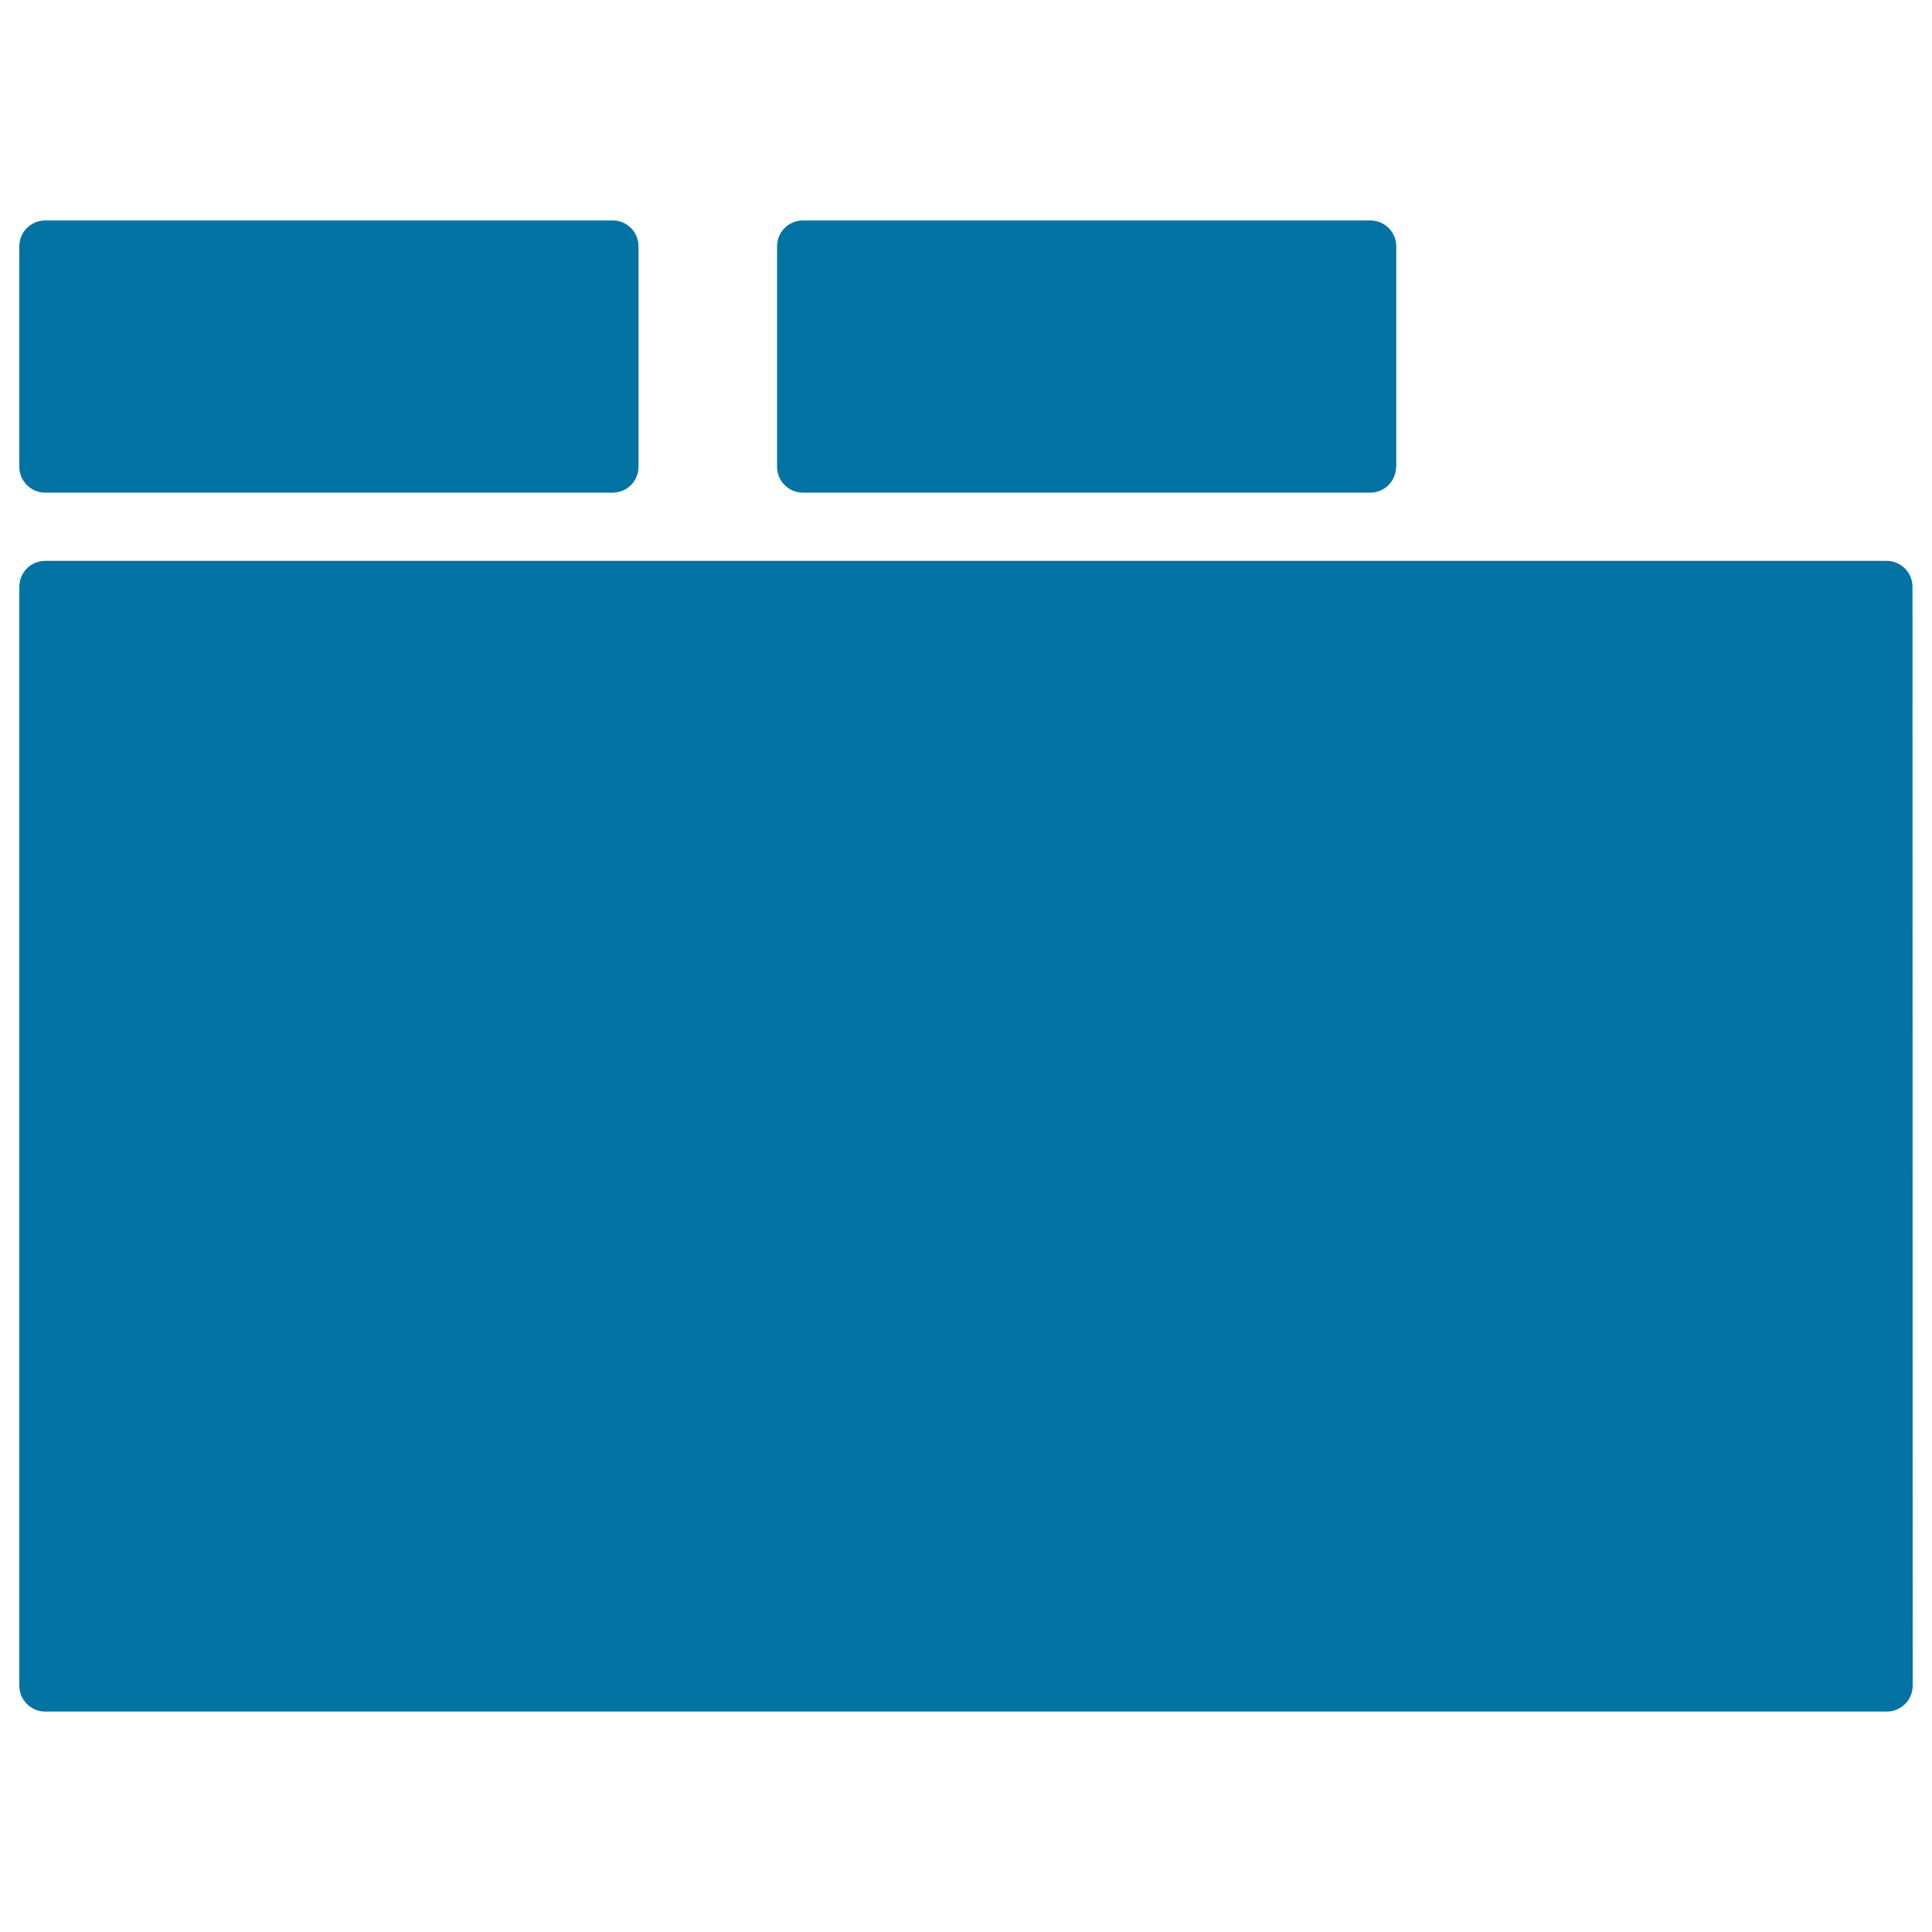
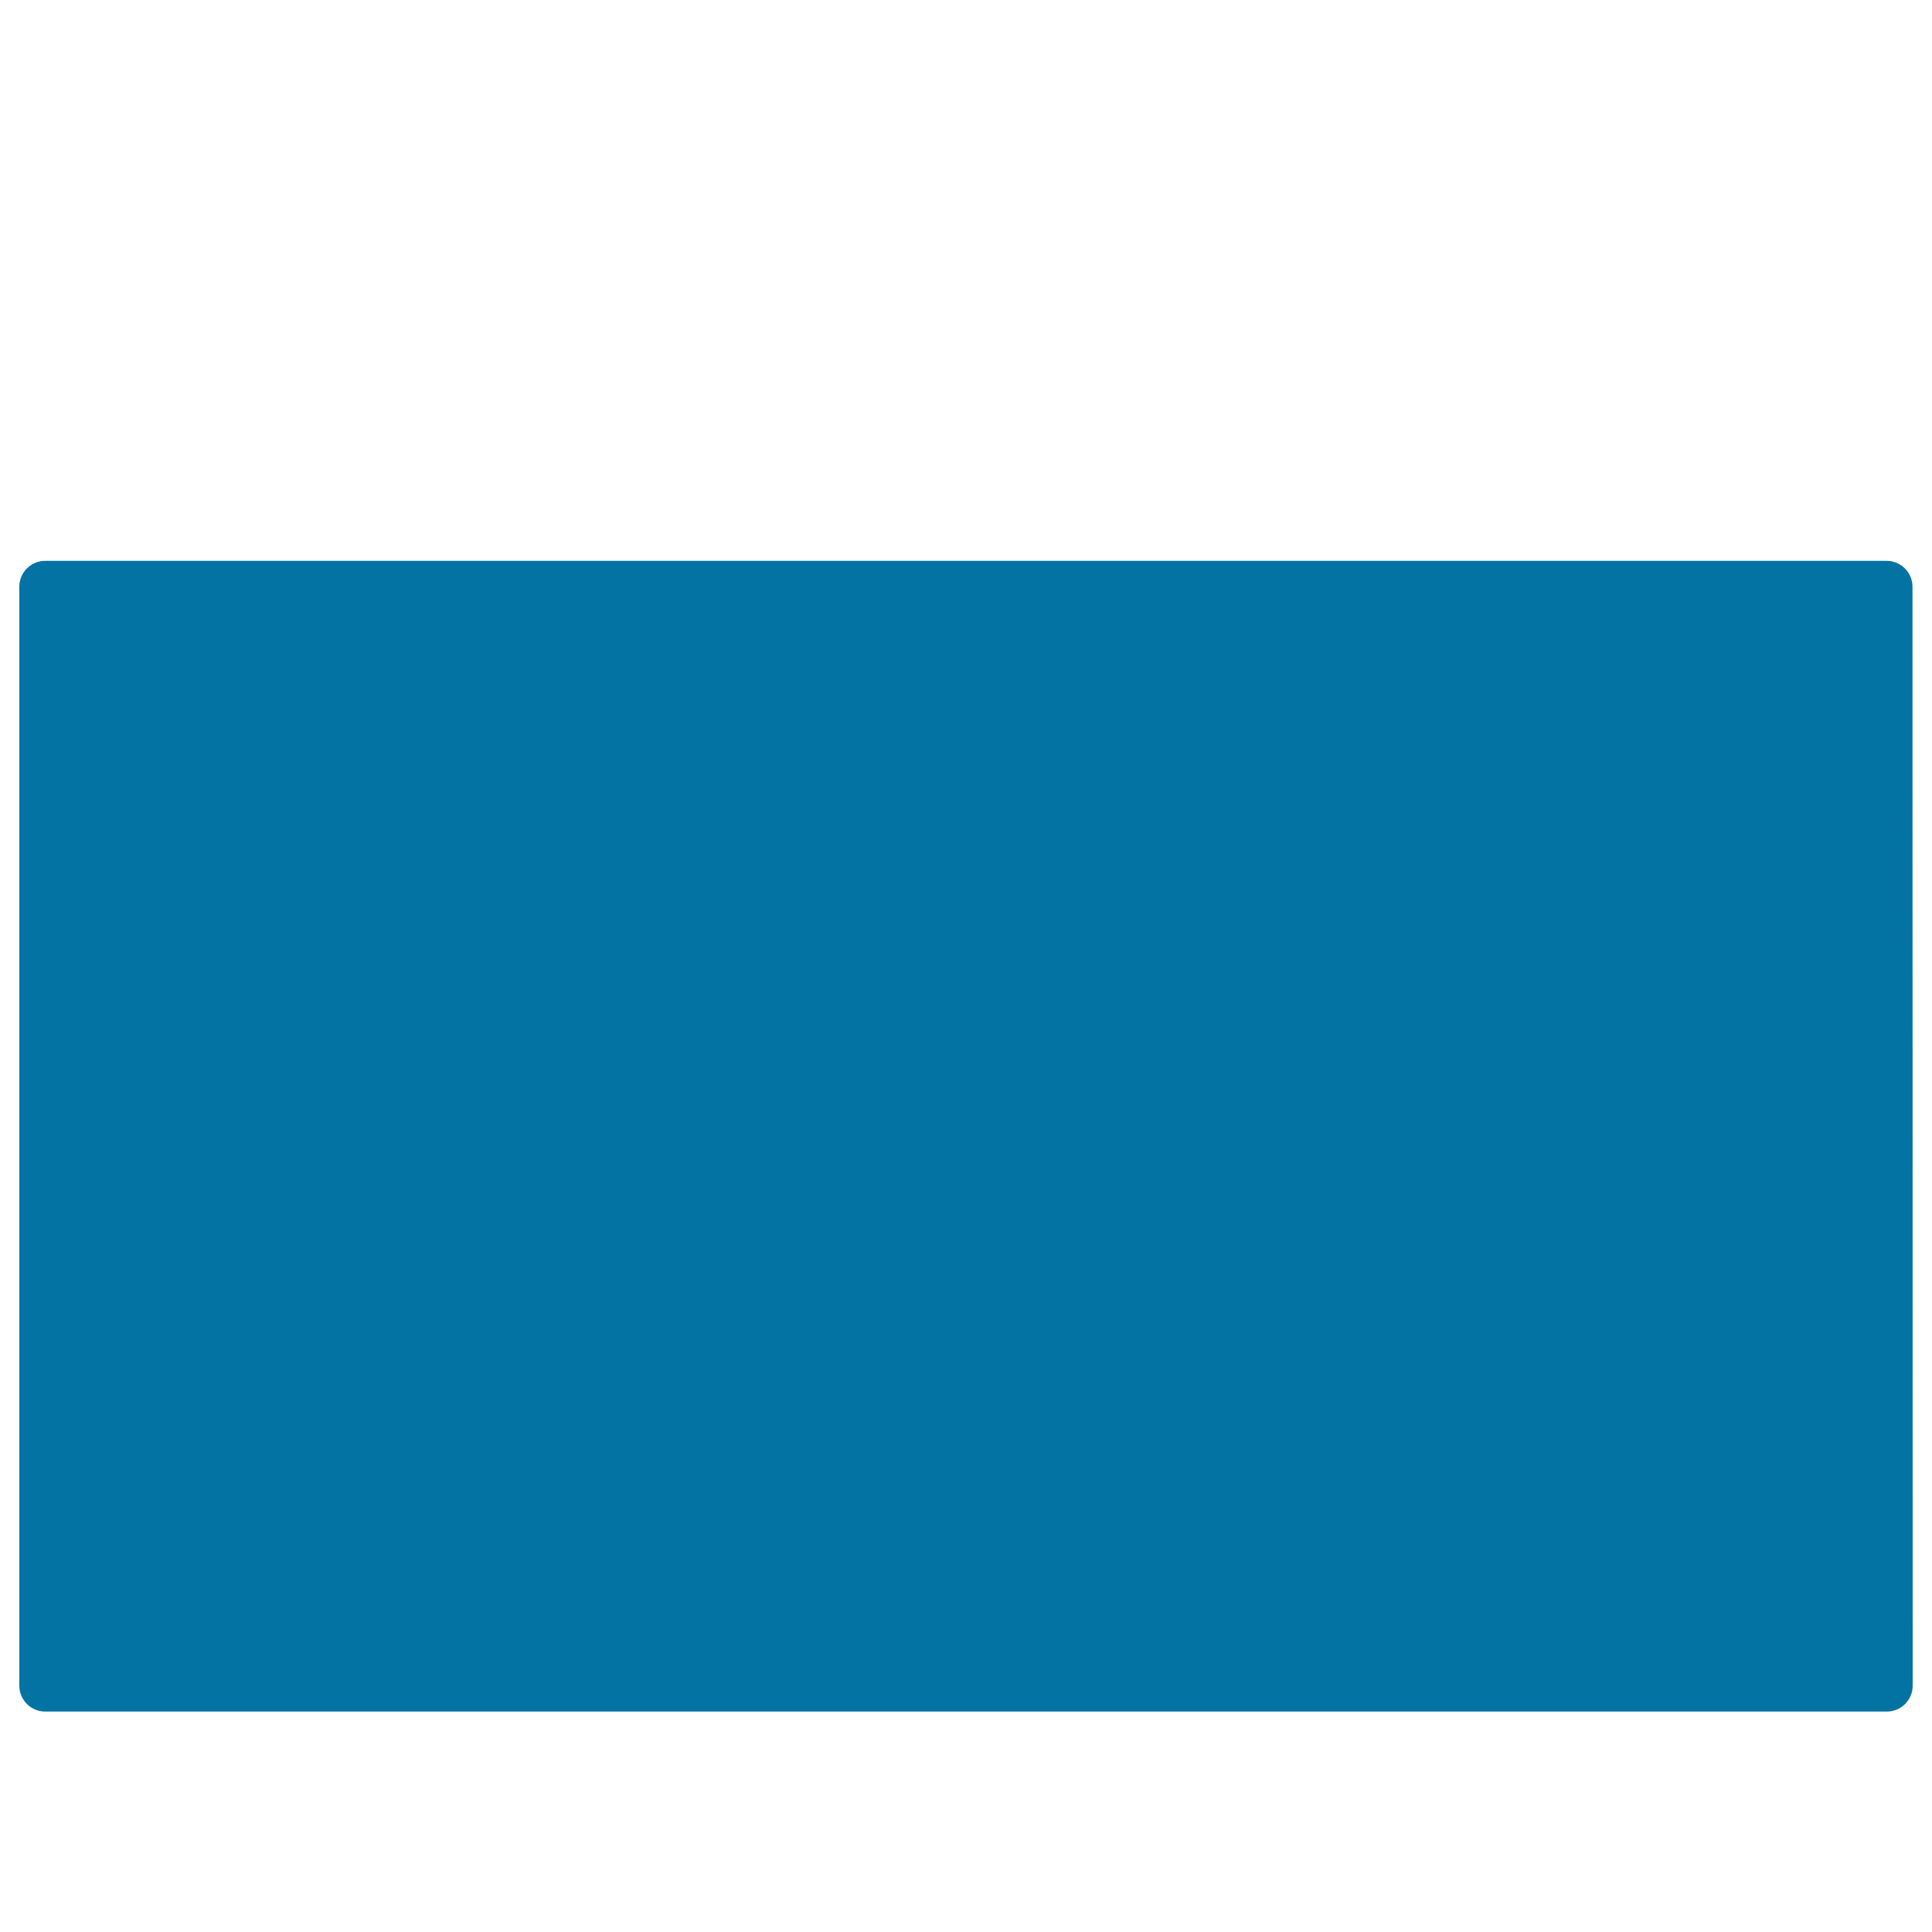
<svg xmlns="http://www.w3.org/2000/svg" viewBox="0 0 1000 1000" style="fill:#0273a2">
  <title>Tabview SVG icon</title>
  <path d="M990,872.5c0,7.4-6,13.4-13.4,13.4H23.4c-7.4,0-13.4-6-13.4-13.4V303.7c0-7.4,6-13.4,13.4-13.4h953.1c7.4,0,13.4,6,13.4,13.4L990,872.5z" />
-   <path d="M330.5,241.6c0,7.4-6,13.4-13.4,13.4H23.4C16,255,10,249,10,241.6V127.5c0-7.4,6-13.4,13.4-13.4h293.7c7.4,0,13.4,6,13.4,13.4V241.6z" />
-   <path d="M722.6,241.6c0,7.4-6,13.4-13.4,13.4H415.6c-7.4,0-13.4-6-13.4-13.4V127.5c0-7.4,6-13.4,13.4-13.4h293.7c7.4,0,13.4,6,13.4,13.4V241.6z" />
</svg>